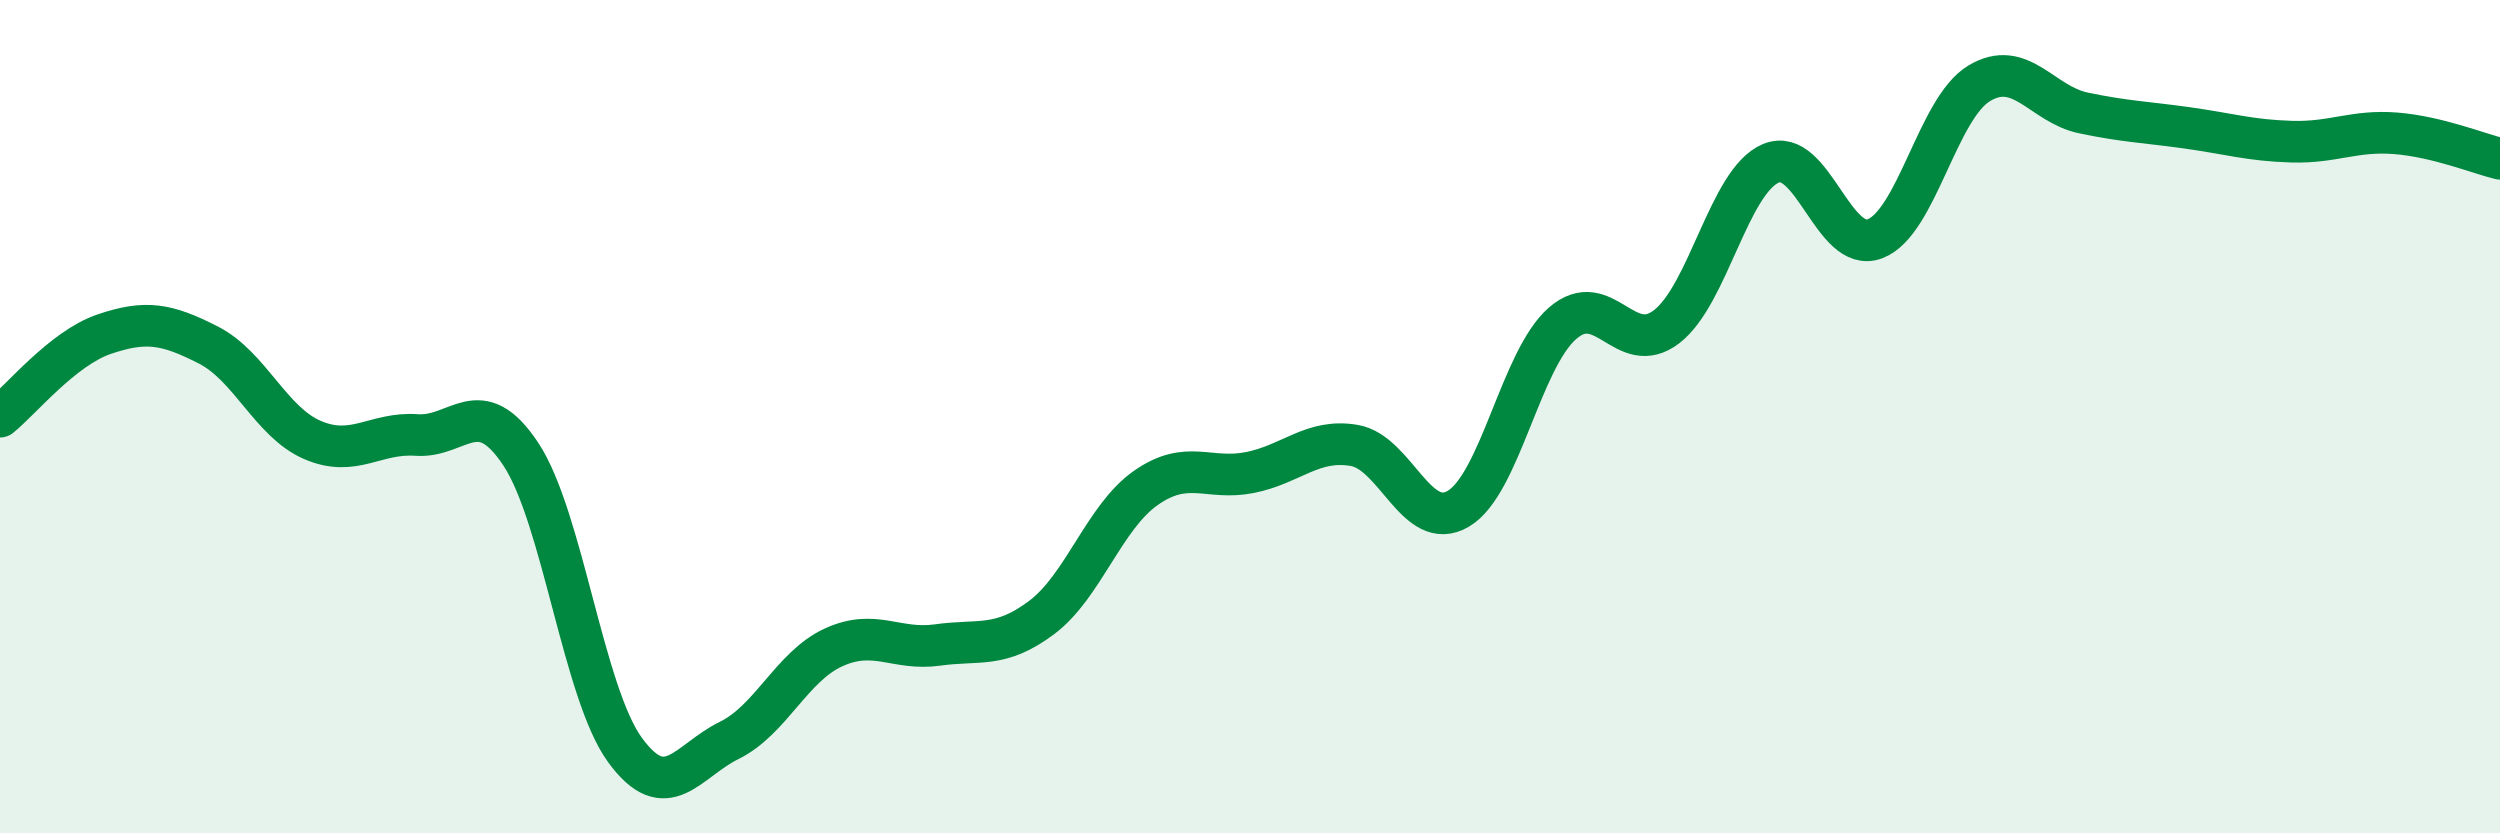
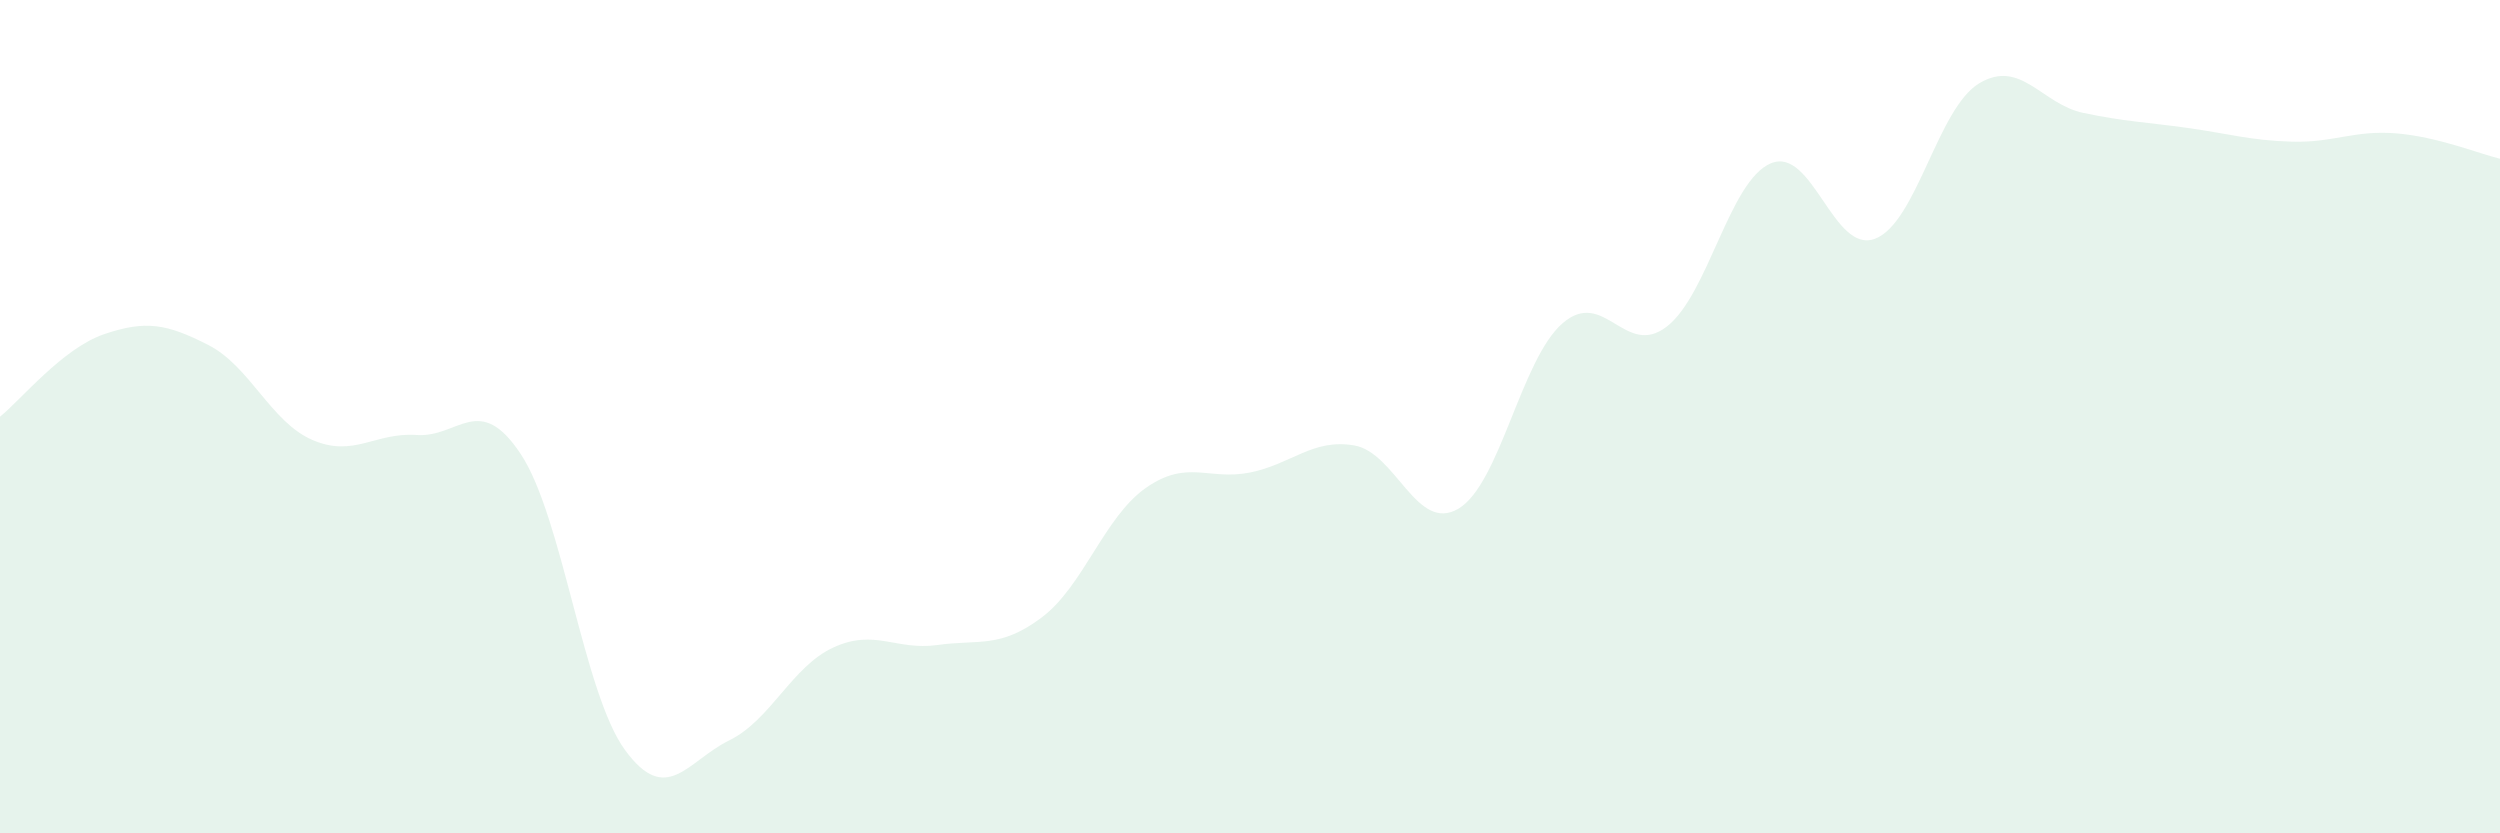
<svg xmlns="http://www.w3.org/2000/svg" width="60" height="20" viewBox="0 0 60 20">
  <path d="M 0,10 C 0.5,9.6 1.5,8.36 2.5,8.02 C 3.5,7.68 4,7.77 5,8.28 C 6,8.79 6.5,10.13 7.5,10.56 C 8.5,10.99 9,10.37 10,10.44 C 11,10.51 11.5,9.39 12.5,10.9 C 13.5,12.41 14,16.63 15,18 C 16,19.37 16.5,18.26 17.5,17.77 C 18.5,17.28 19,16 20,15.54 C 21,15.08 21.5,15.62 22.5,15.48 C 23.5,15.34 24,15.57 25,14.82 C 26,14.07 26.5,12.41 27.5,11.71 C 28.5,11.01 29,11.54 30,11.34 C 31,11.14 31.5,10.52 32.5,10.69 C 33.5,10.86 34,12.8 35,12.21 C 36,11.62 36.5,8.63 37.5,7.76 C 38.5,6.89 39,8.61 40,7.84 C 41,7.07 41.5,4.34 42.5,3.92 C 43.5,3.5 44,6.11 45,5.73 C 46,5.35 46.5,2.6 47.5,2 C 48.5,1.4 49,2.5 50,2.71 C 51,2.92 51.5,2.93 52.5,3.07 C 53.5,3.21 54,3.37 55,3.4 C 56,3.43 56.5,3.12 57.5,3.2 C 58.5,3.28 59.5,3.69 60,3.81L60 20L0 20Z" fill="#008740" opacity="0.1" stroke-linecap="round" stroke-linejoin="round" />
-   <path d="M 0,10 C 0.5,9.6 1.5,8.36 2.5,8.02 C 3.5,7.68 4,7.77 5,8.28 C 6,8.79 6.5,10.13 7.5,10.56 C 8.5,10.99 9,10.37 10,10.44 C 11,10.51 11.5,9.39 12.5,10.9 C 13.5,12.41 14,16.63 15,18 C 16,19.37 16.5,18.26 17.5,17.77 C 18.5,17.28 19,16 20,15.54 C 21,15.08 21.5,15.62 22.5,15.48 C 23.5,15.34 24,15.57 25,14.82 C 26,14.07 26.5,12.41 27.5,11.71 C 28.5,11.01 29,11.54 30,11.34 C 31,11.14 31.5,10.52 32.5,10.69 C 33.5,10.86 34,12.8 35,12.21 C 36,11.62 36.5,8.63 37.5,7.76 C 38.5,6.89 39,8.61 40,7.84 C 41,7.07 41.5,4.34 42.5,3.92 C 43.5,3.5 44,6.11 45,5.73 C 46,5.35 46.5,2.6 47.5,2 C 48.5,1.4 49,2.5 50,2.71 C 51,2.92 51.5,2.93 52.5,3.07 C 53.5,3.21 54,3.37 55,3.4 C 56,3.43 56.5,3.12 57.5,3.2 C 58.5,3.28 59.5,3.69 60,3.81" stroke="#008740" stroke-width="1" fill="none" stroke-linecap="round" stroke-linejoin="round" />
</svg>